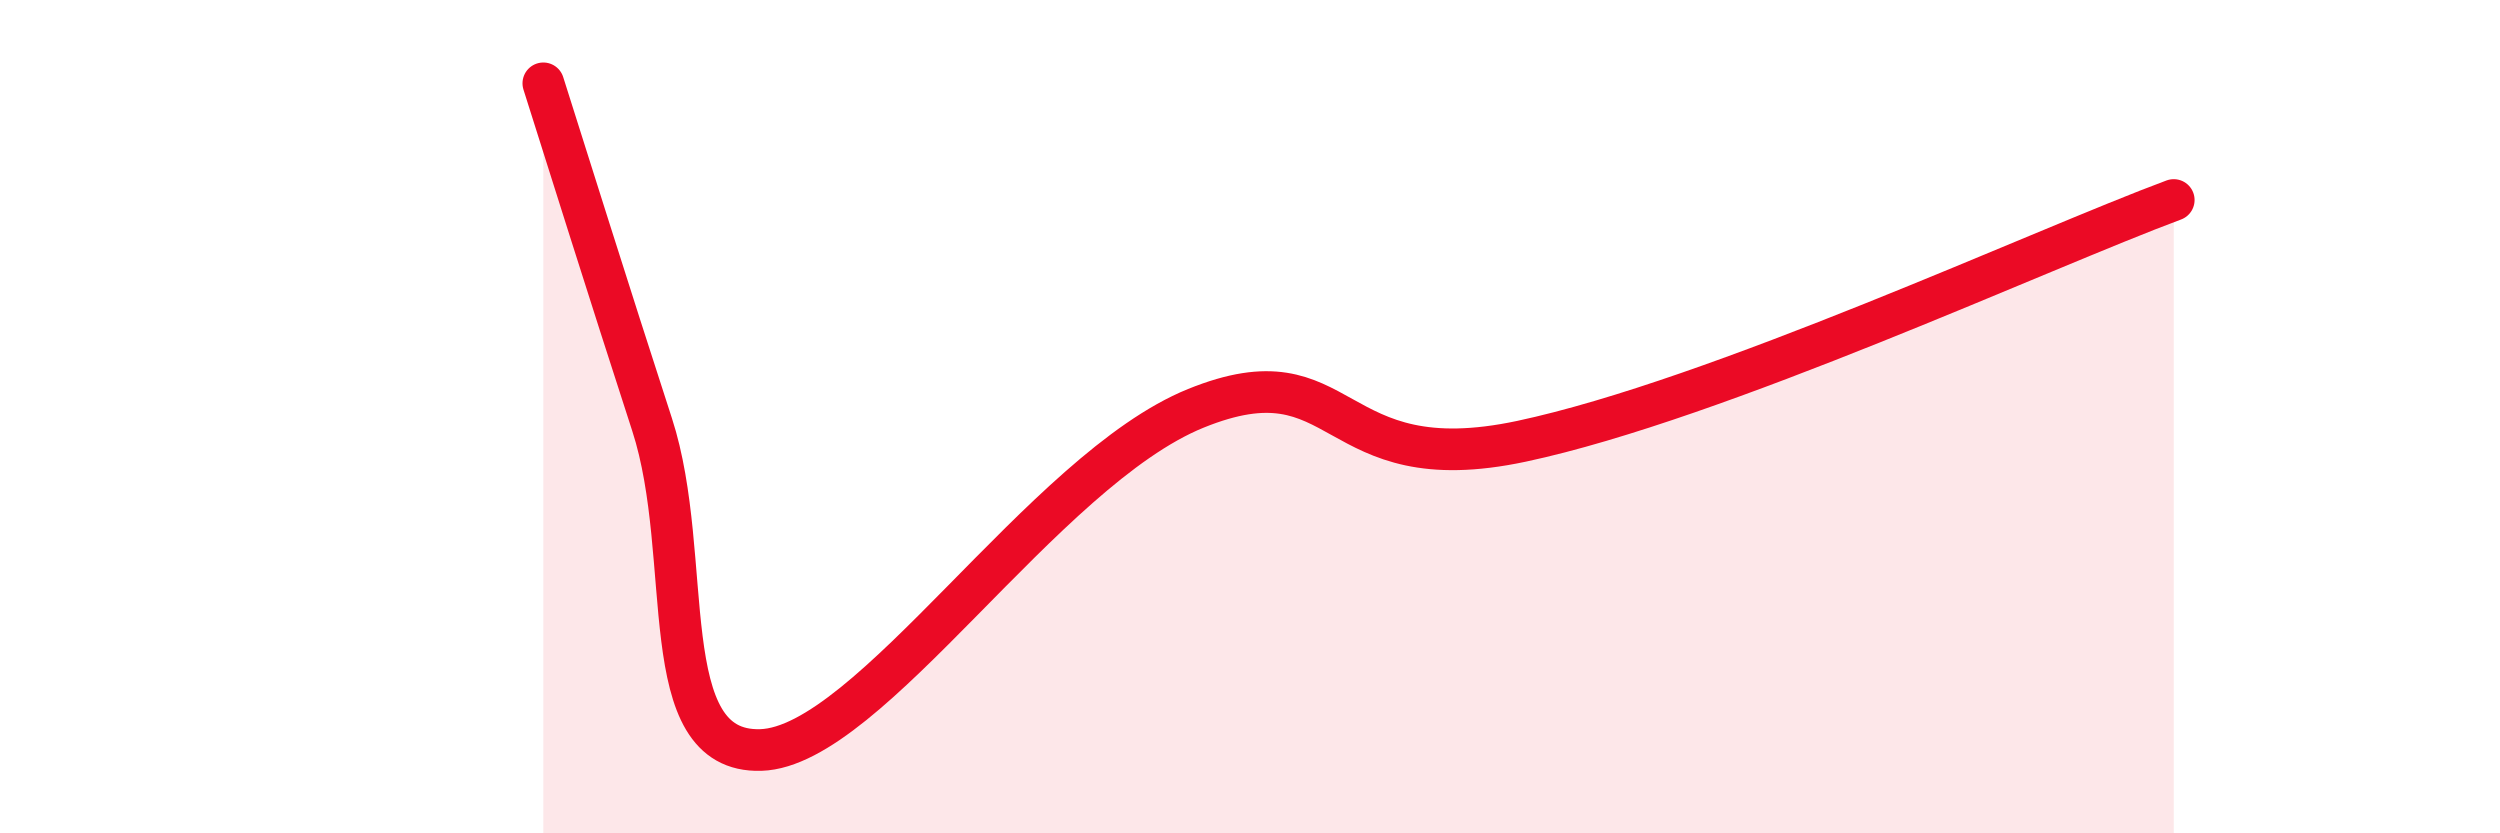
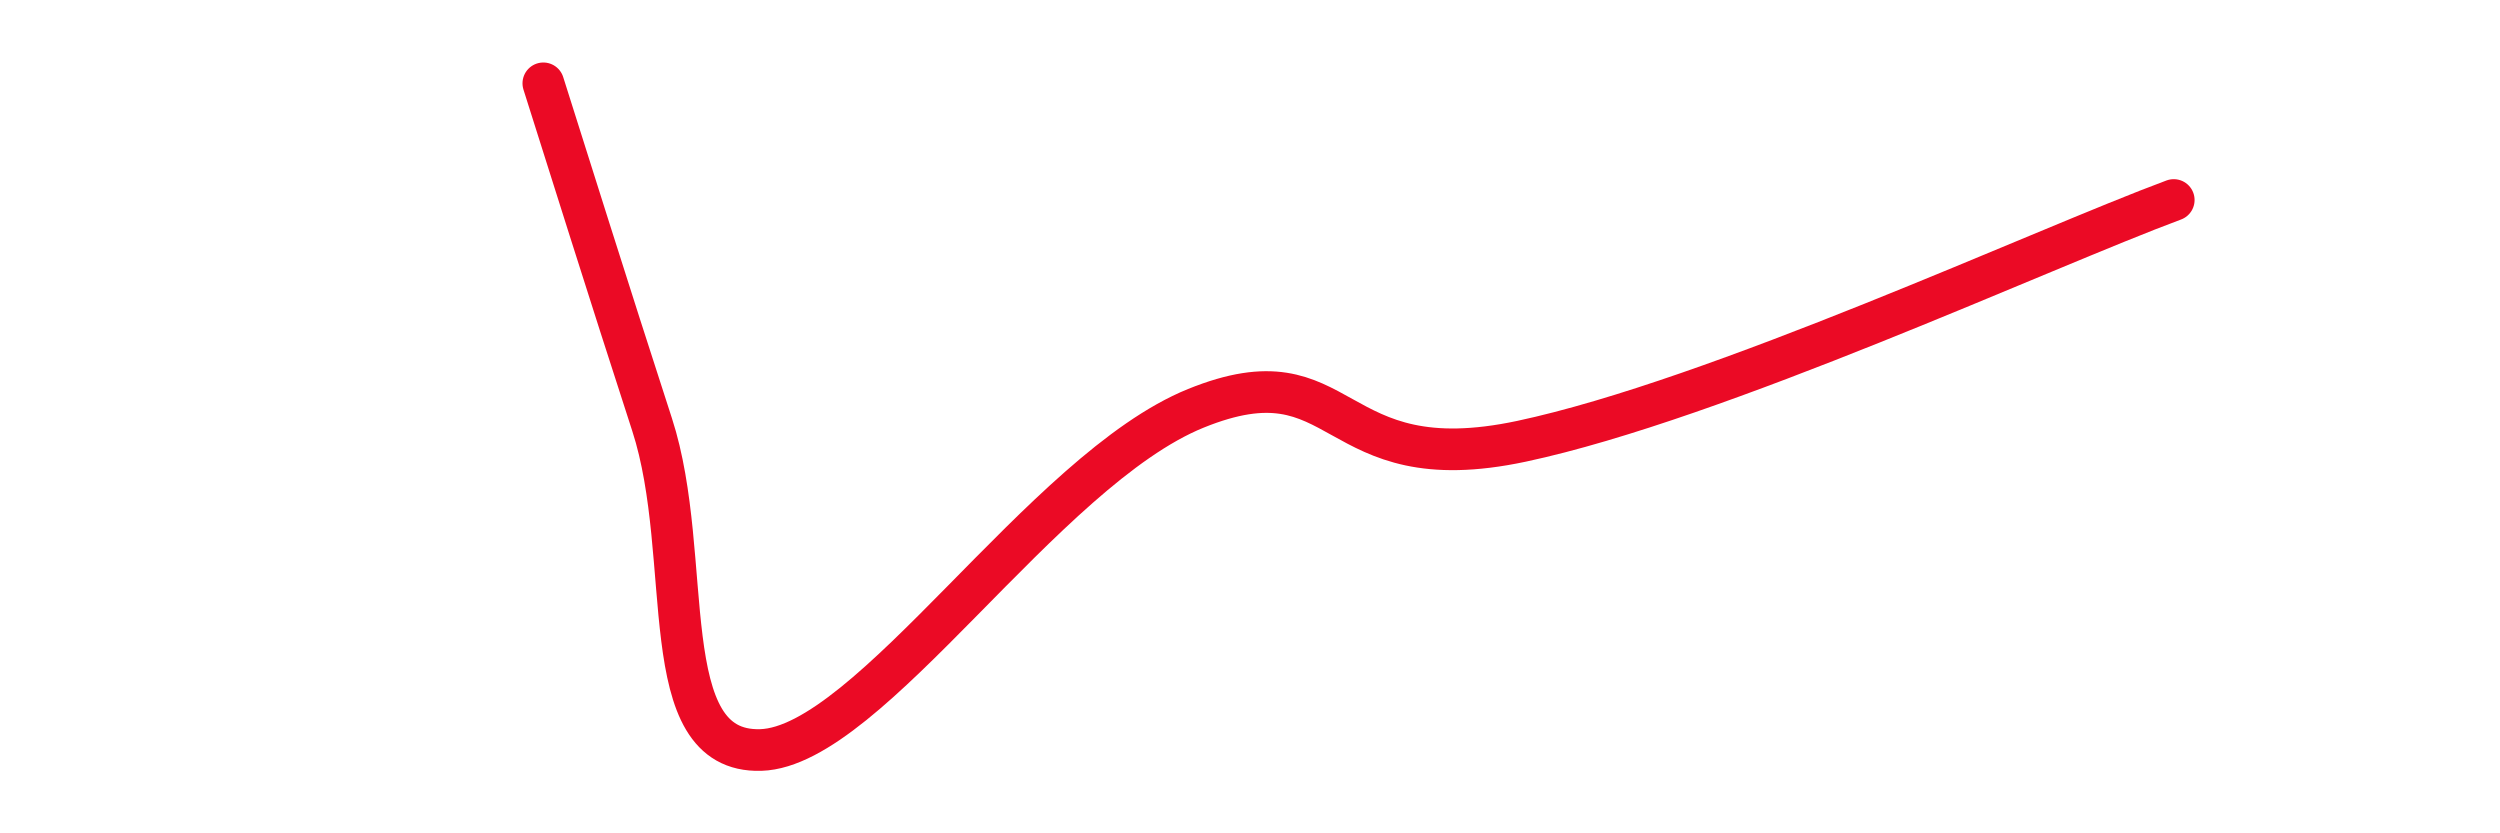
<svg xmlns="http://www.w3.org/2000/svg" width="60" height="20" viewBox="0 0 60 20">
-   <path d="M 13.04,2 C 13.56,3.64 14.61,6.99 15.65,10.19 C 16.69,13.39 15.65,18.08 18.26,18 C 20.87,17.92 25.05,11.28 28.7,9.8 C 32.35,8.32 31.83,11.59 36.52,10.59 C 41.21,9.59 49.04,5.96 52.17,4.8L52.17 20L13.04 20Z" fill="#EB0A25" opacity="0.1" stroke-linecap="round" stroke-linejoin="round" />
  <path d="M 13.04,2 C 13.56,3.64 14.61,6.99 15.65,10.19 C 16.69,13.39 15.65,18.08 18.26,18 C 20.87,17.92 25.05,11.28 28.7,9.8 C 32.35,8.32 31.83,11.59 36.52,10.59 C 41.21,9.59 49.04,5.96 52.17,4.8" stroke="#EB0A25" stroke-width="1" fill="none" stroke-linecap="round" stroke-linejoin="round" />
</svg>